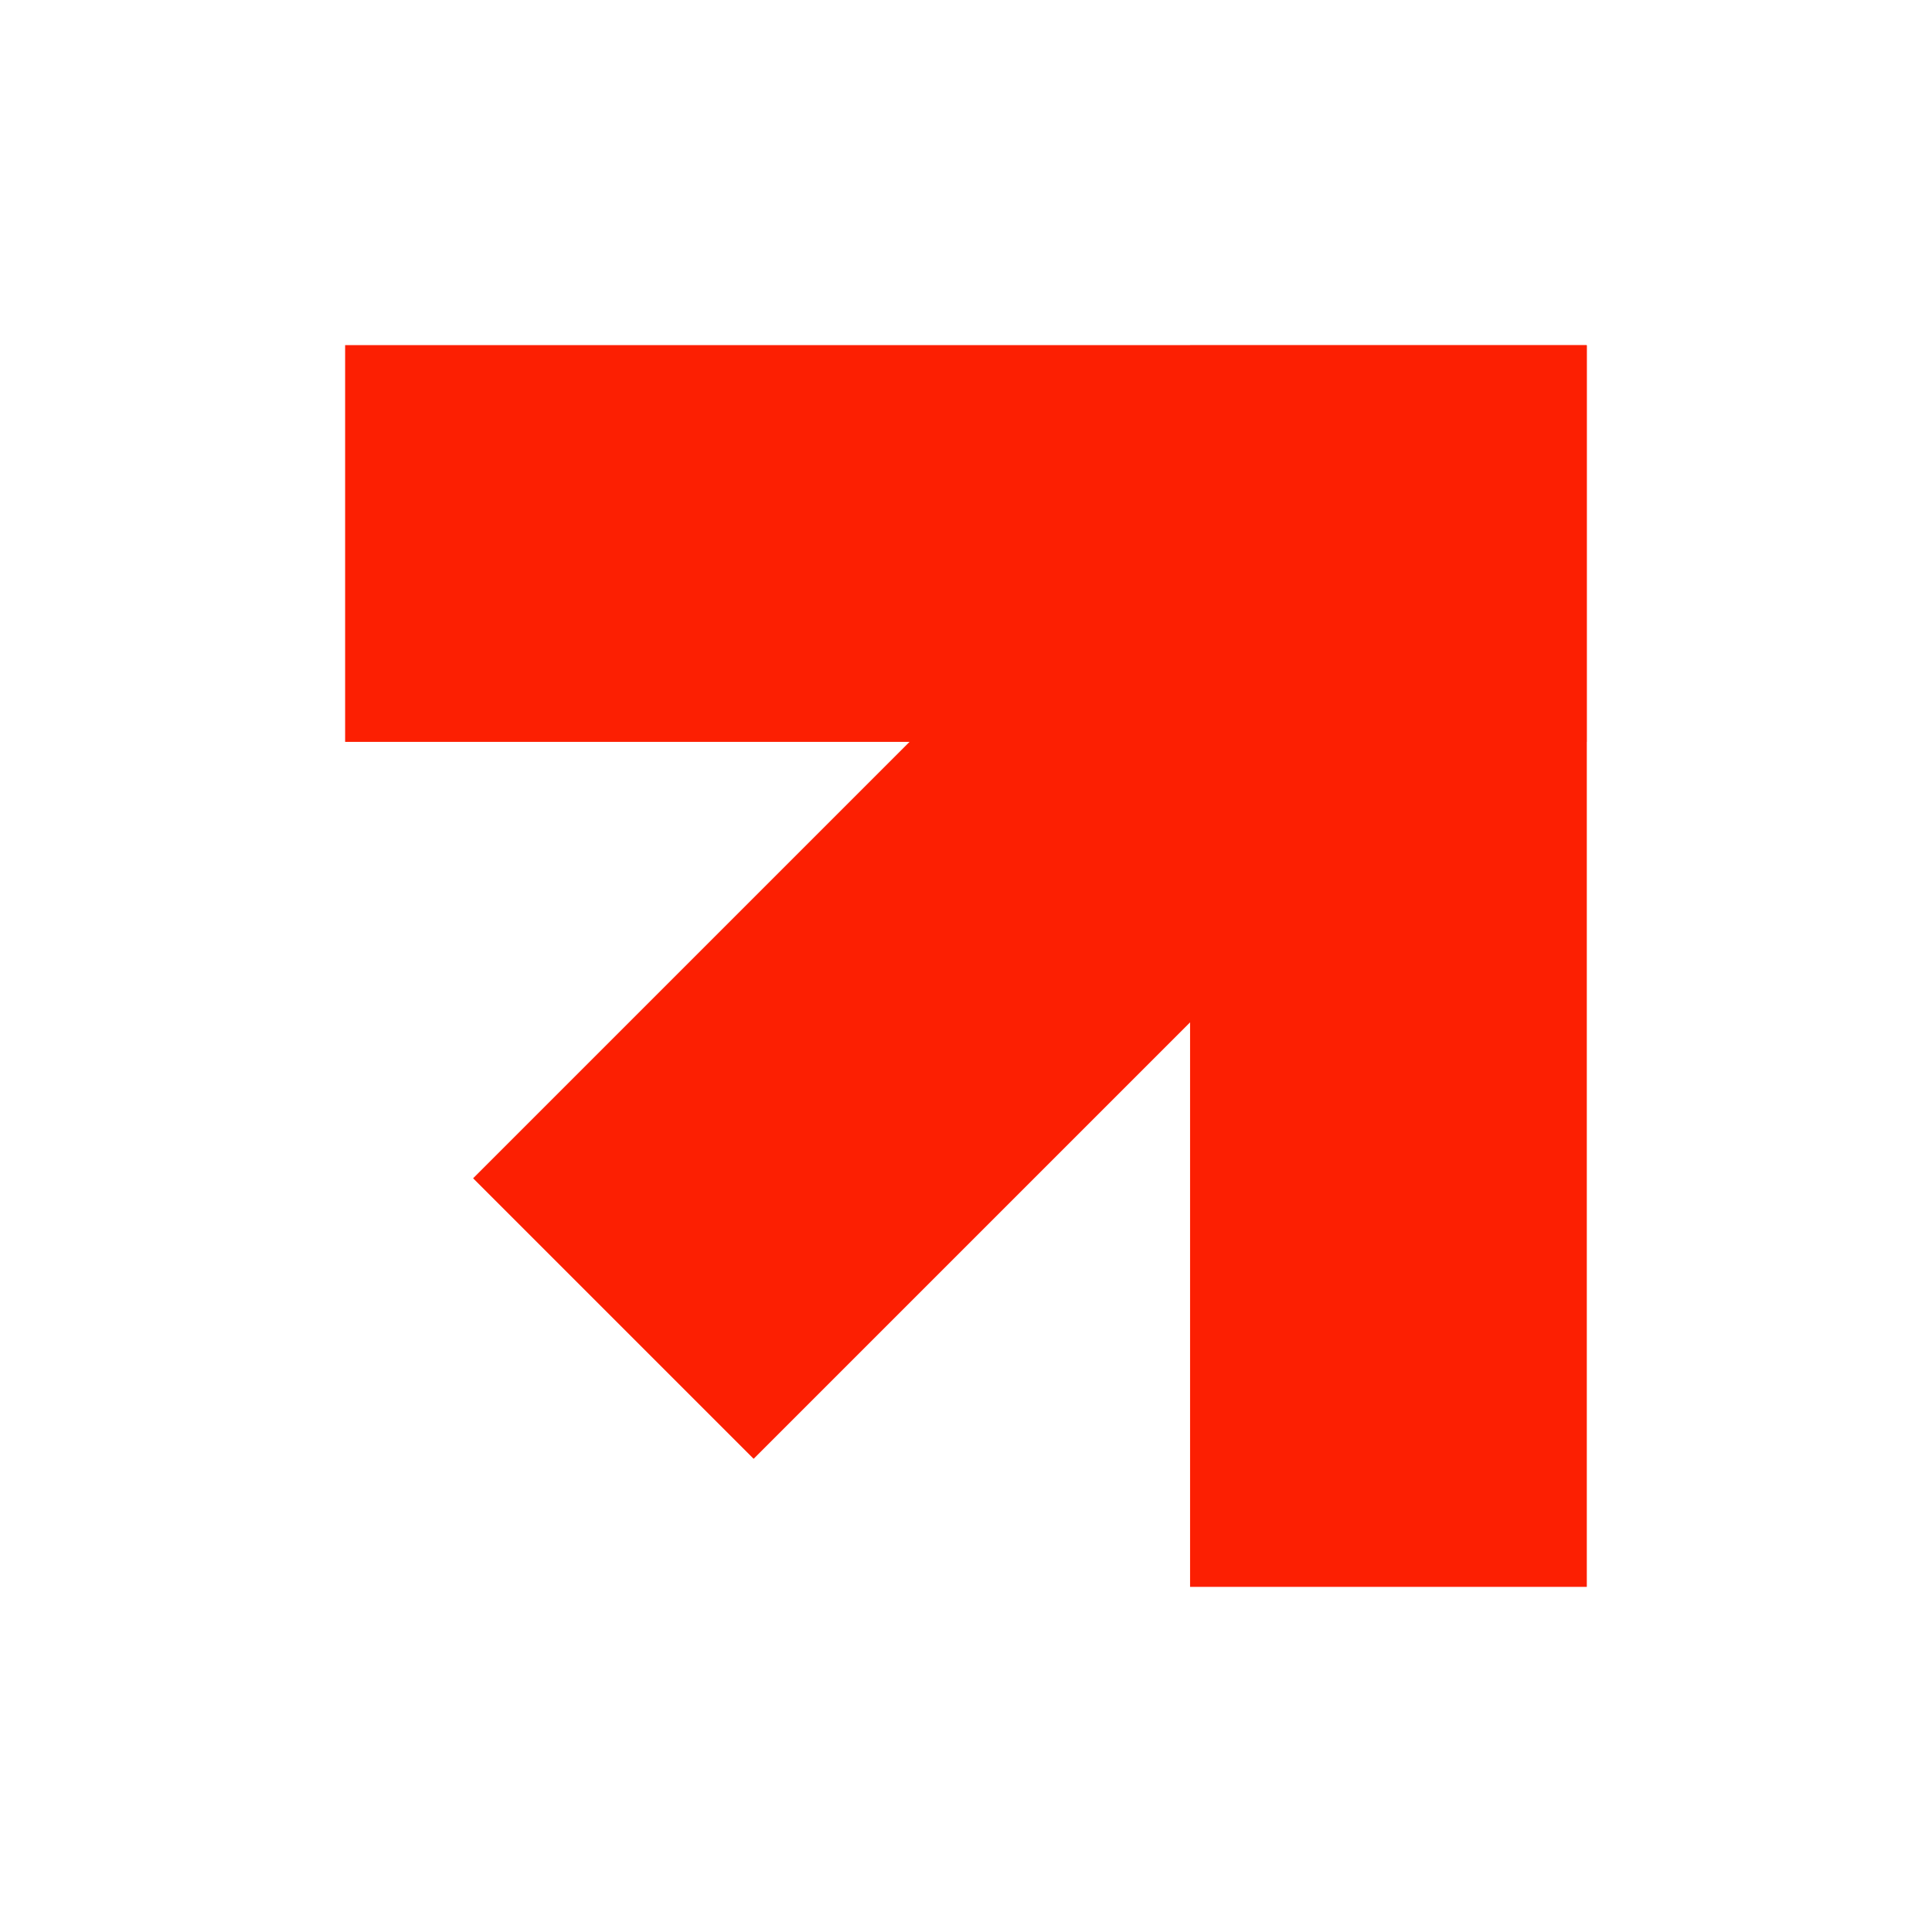
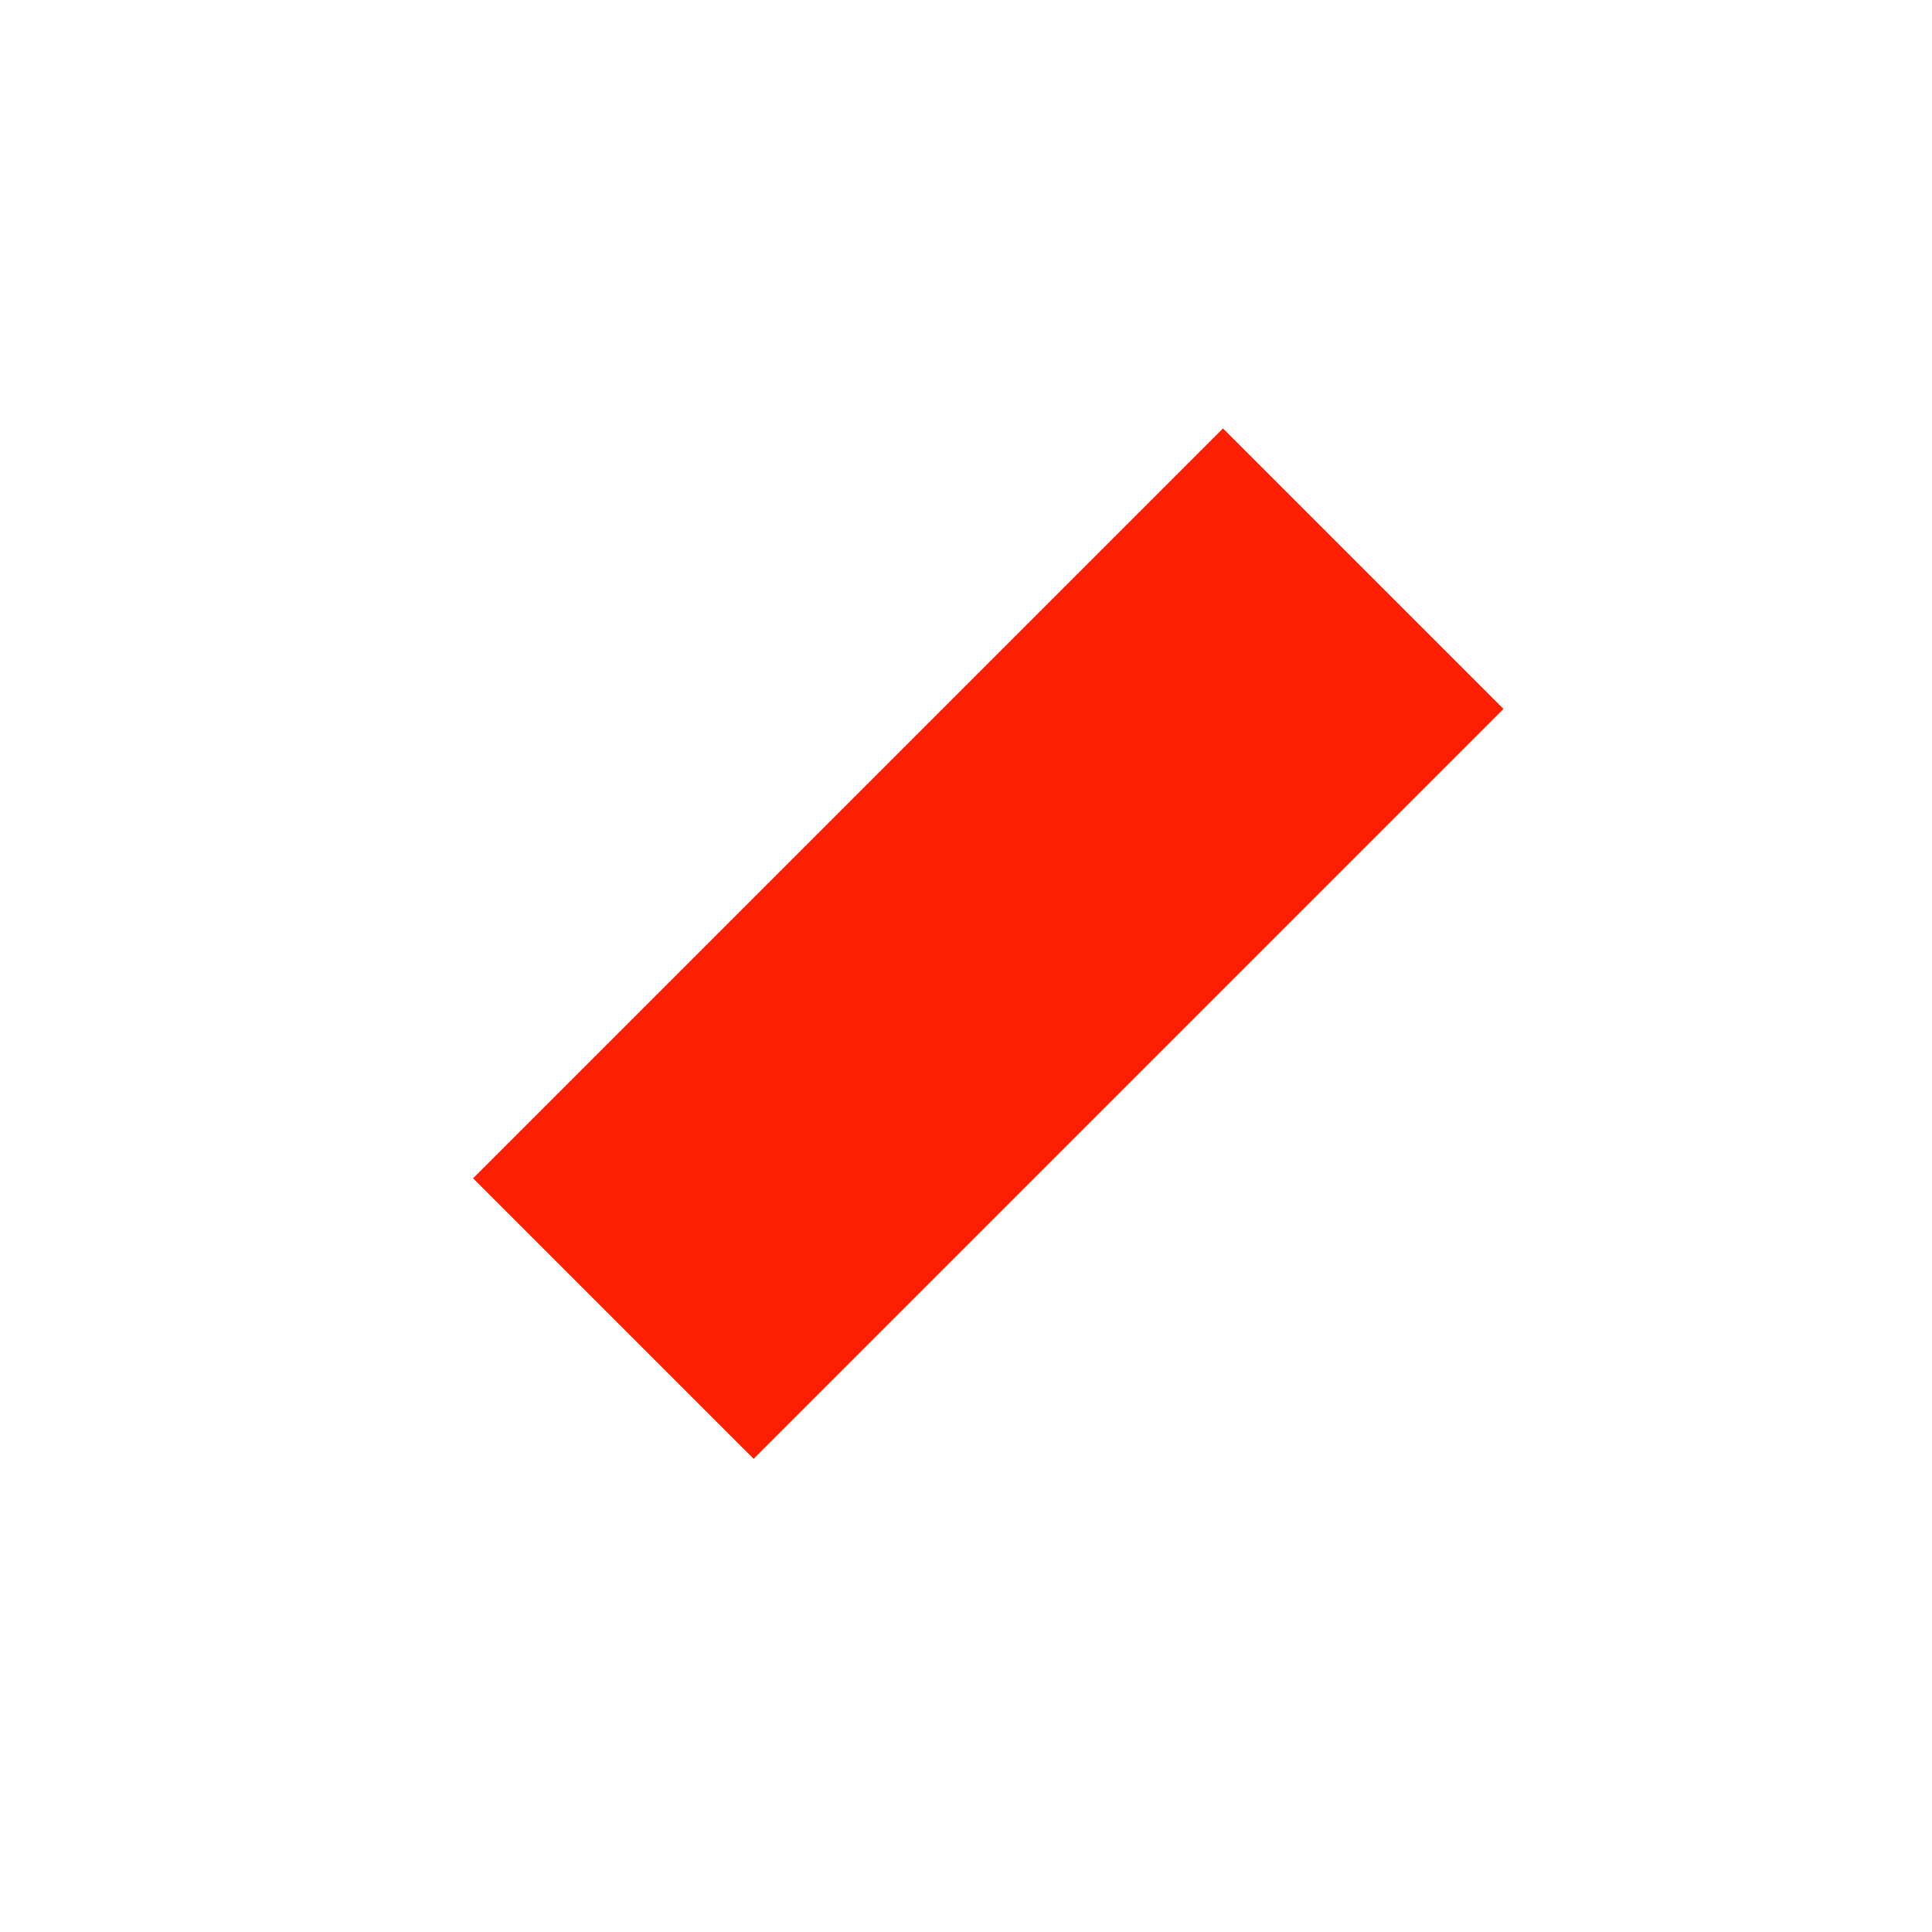
<svg xmlns="http://www.w3.org/2000/svg" data-bbox="144.696 144.776 520.524 520.525" height="1080" viewBox="0 0 810 810" width="1080" data-type="ugc">
  <g>
-     <path d="M144.696 227.863H665.22" fill="none" stroke-width="166.336" stroke="#fc1f02" />
-     <path d="M582.11 665.301V144.776" fill="none" stroke-width="166.336" stroke="#fc1f02" />
    <path d="m257.159 552.81 314.388-314.388" fill="none" stroke-width="166.323" stroke="#fc1f02" />
  </g>
</svg>